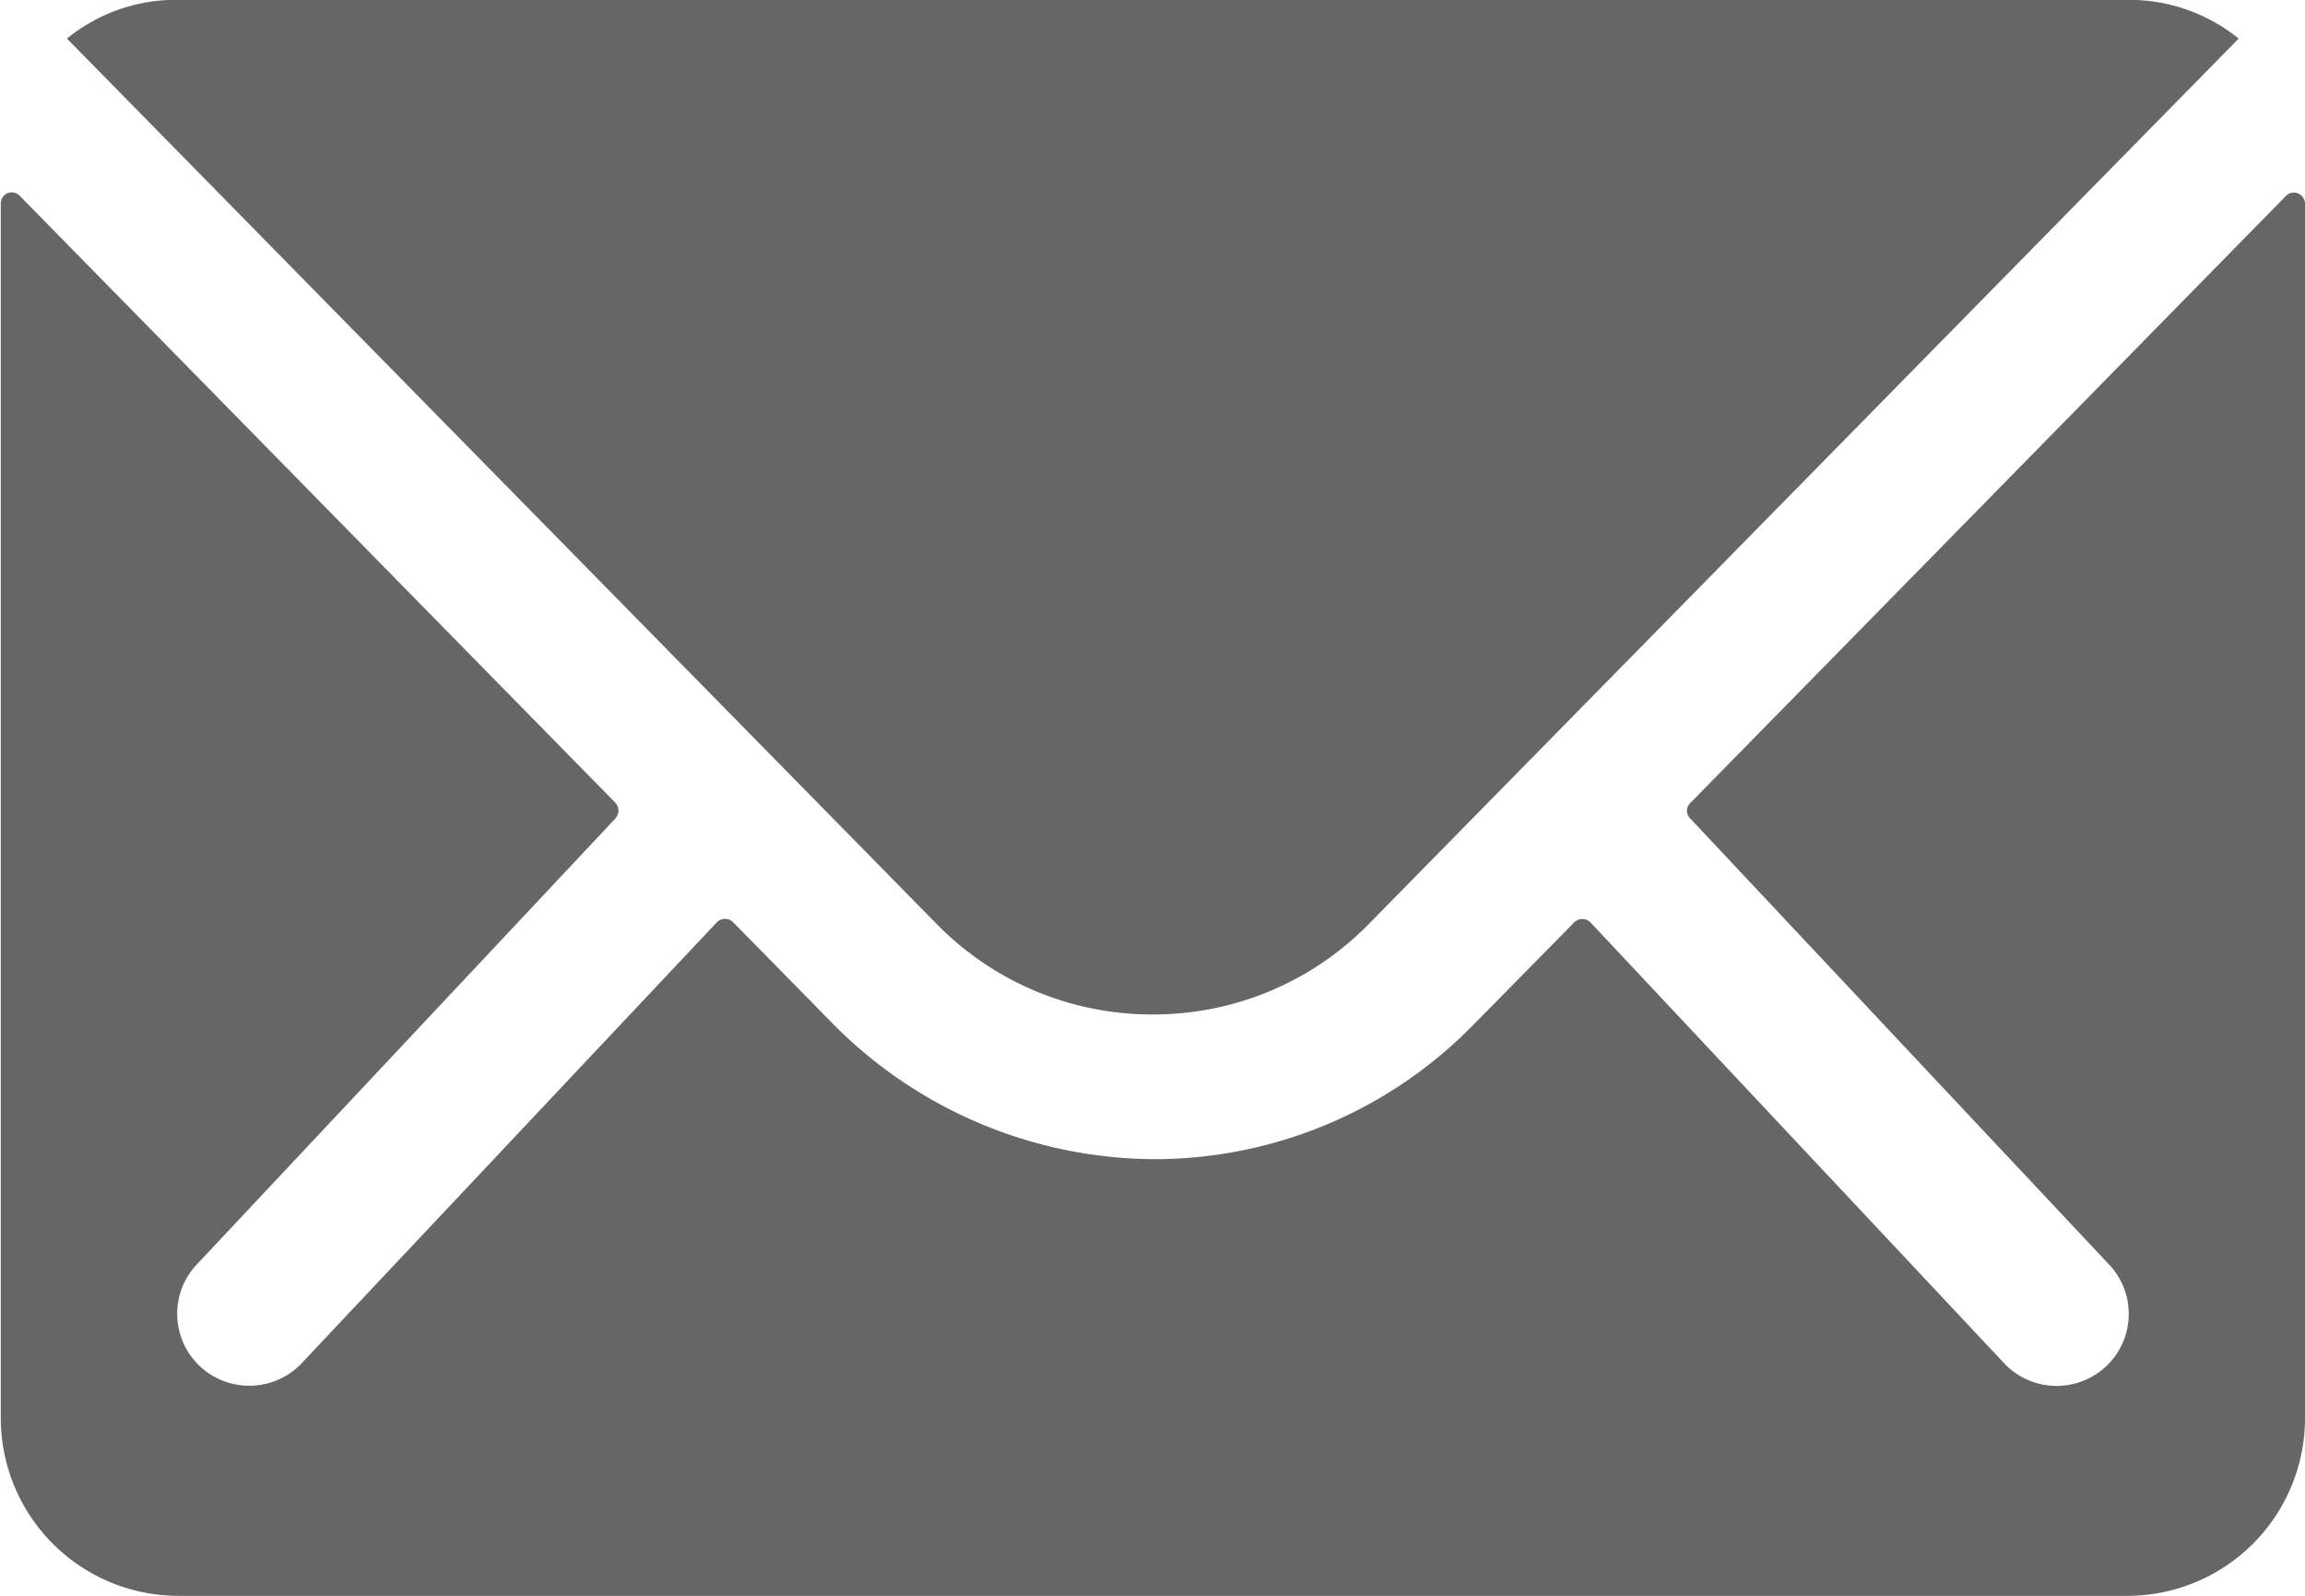
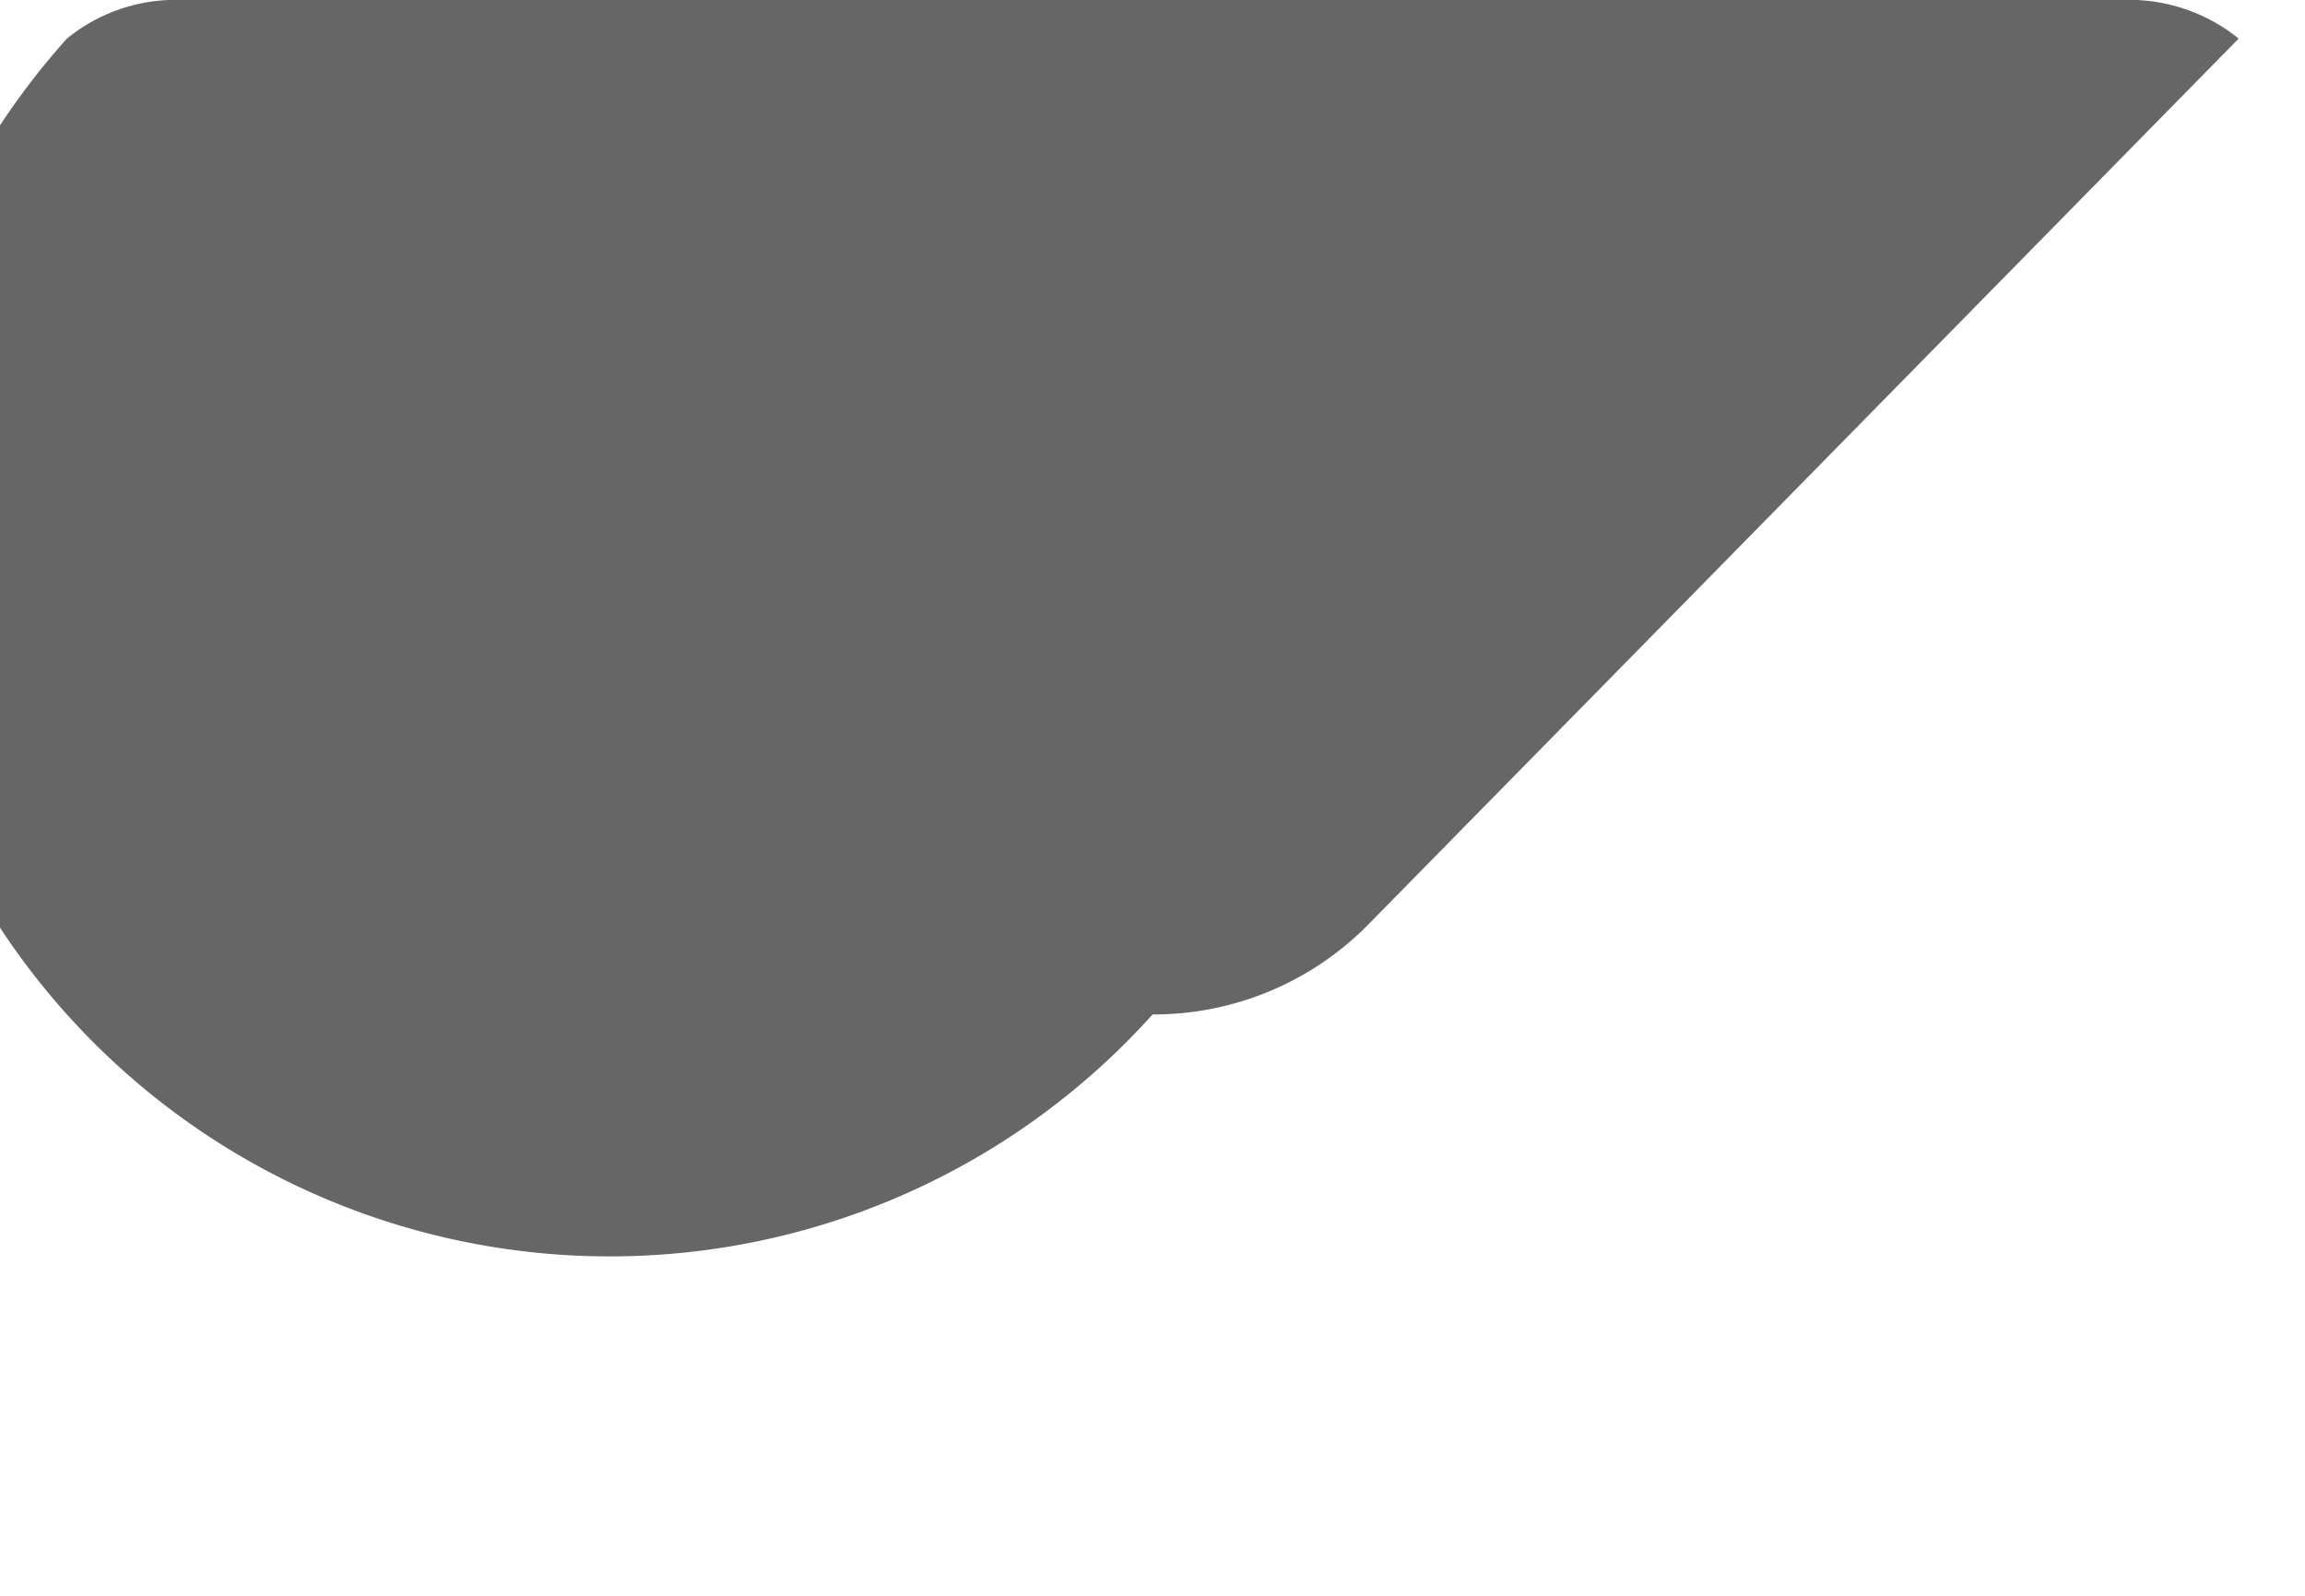
<svg xmlns="http://www.w3.org/2000/svg" width="14.701" height="10.177" viewBox="0 0 14.701 10.177">
  <defs>
    <style>.a{fill:#666;}</style>
  </defs>
  <g transform="translate(-3.375 -7.875)">
-     <path class="a" d="M17.956,10.336l-3.8,3.873a.068.068,0,0,0,0,.1l2.661,2.834a.459.459,0,0,1,0,.65.461.461,0,0,1-.65,0l-2.65-2.824a.073.073,0,0,0-.1,0l-.647.657a2.845,2.845,0,0,1-2.028.855,2.9,2.9,0,0,1-2.071-.88l-.622-.633a.073.073,0,0,0-.1,0L5.29,17.792a.461.461,0,0,1-.65,0,.459.459,0,0,1,0-.65L7.3,14.308a.075.075,0,0,0,0-.1L3.5,10.336a.07.07,0,0,0-.12.049v7.75a1.134,1.134,0,0,0,1.131,1.131H16.945a1.134,1.134,0,0,0,1.131-1.131v-7.75A.071.071,0,0,0,17.956,10.336Z" transform="translate(0 -1.213)" />
-     <path class="a" d="M11.149,14.345a1.921,1.921,0,0,0,1.382-.58l5.545-5.644a1.111,1.111,0,0,0-.7-.247H4.925a1.1,1.1,0,0,0-.7.247L9.77,13.766A1.921,1.921,0,0,0,11.149,14.345Z" transform="translate(-0.423)" />
+     <path class="a" d="M11.149,14.345a1.921,1.921,0,0,0,1.382-.58l5.545-5.644a1.111,1.111,0,0,0-.7-.247H4.925a1.1,1.1,0,0,0-.7.247A1.921,1.921,0,0,0,11.149,14.345Z" transform="translate(-0.423)" />
  </g>
</svg>